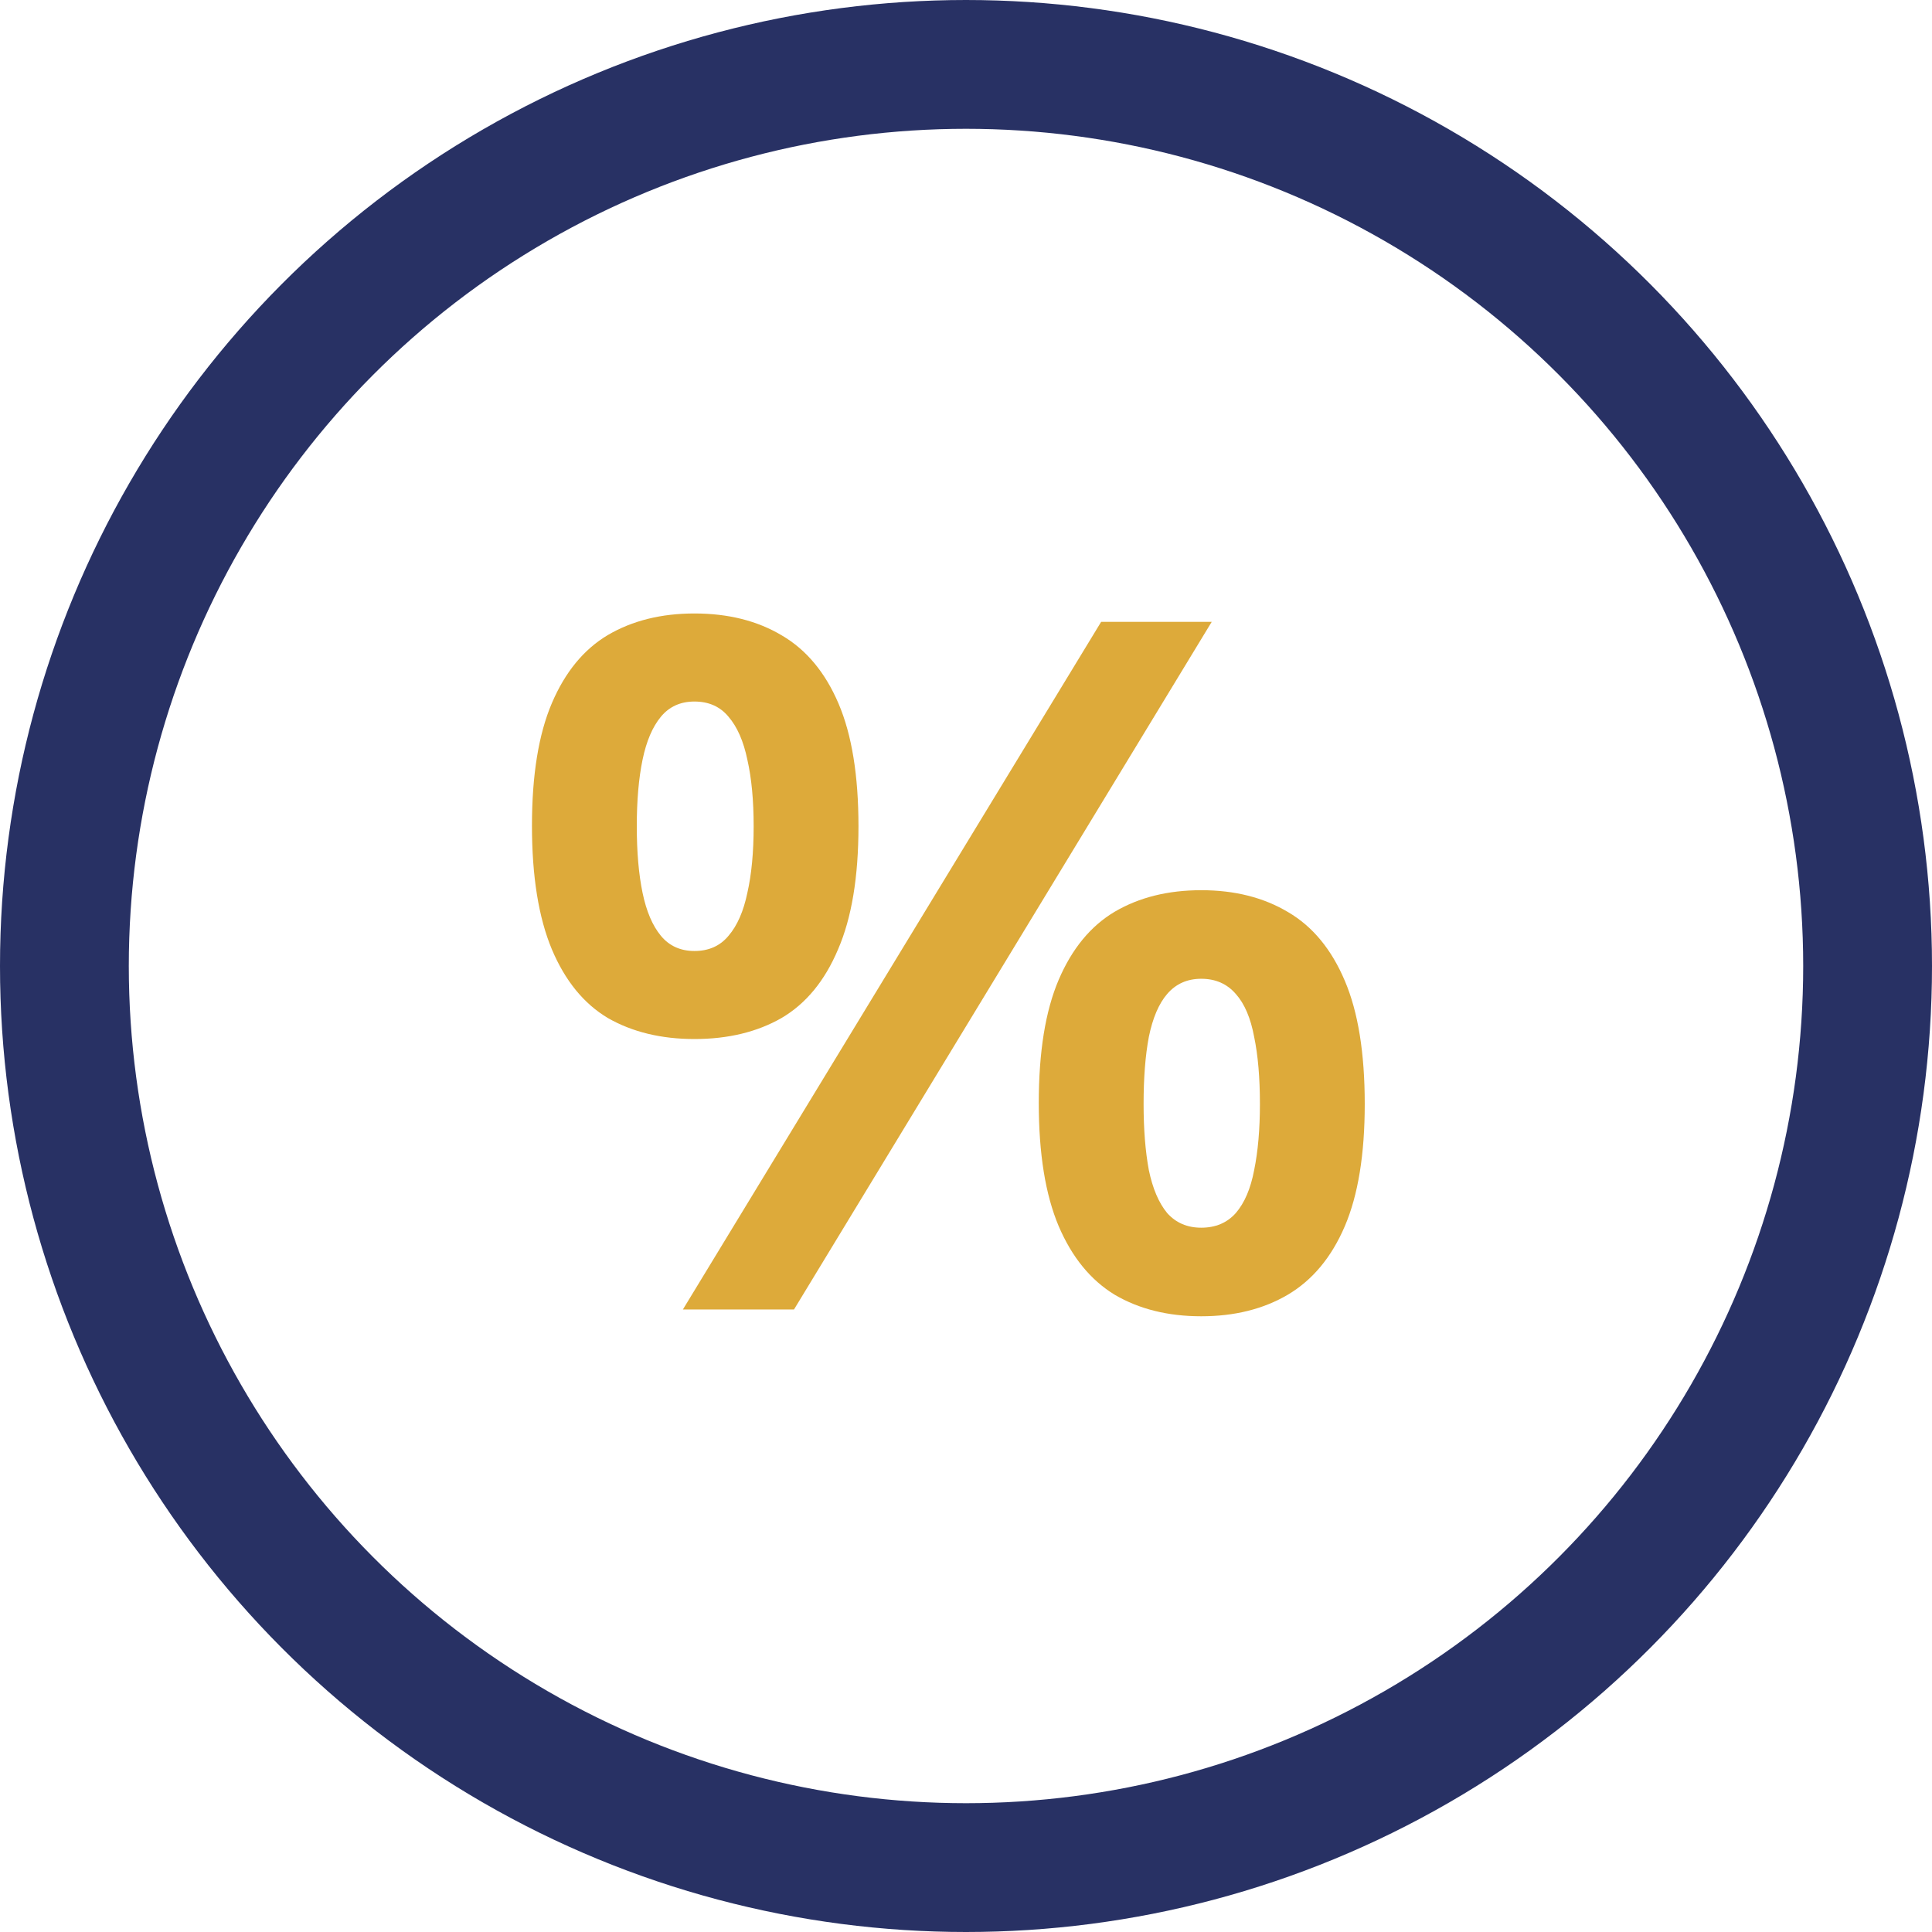
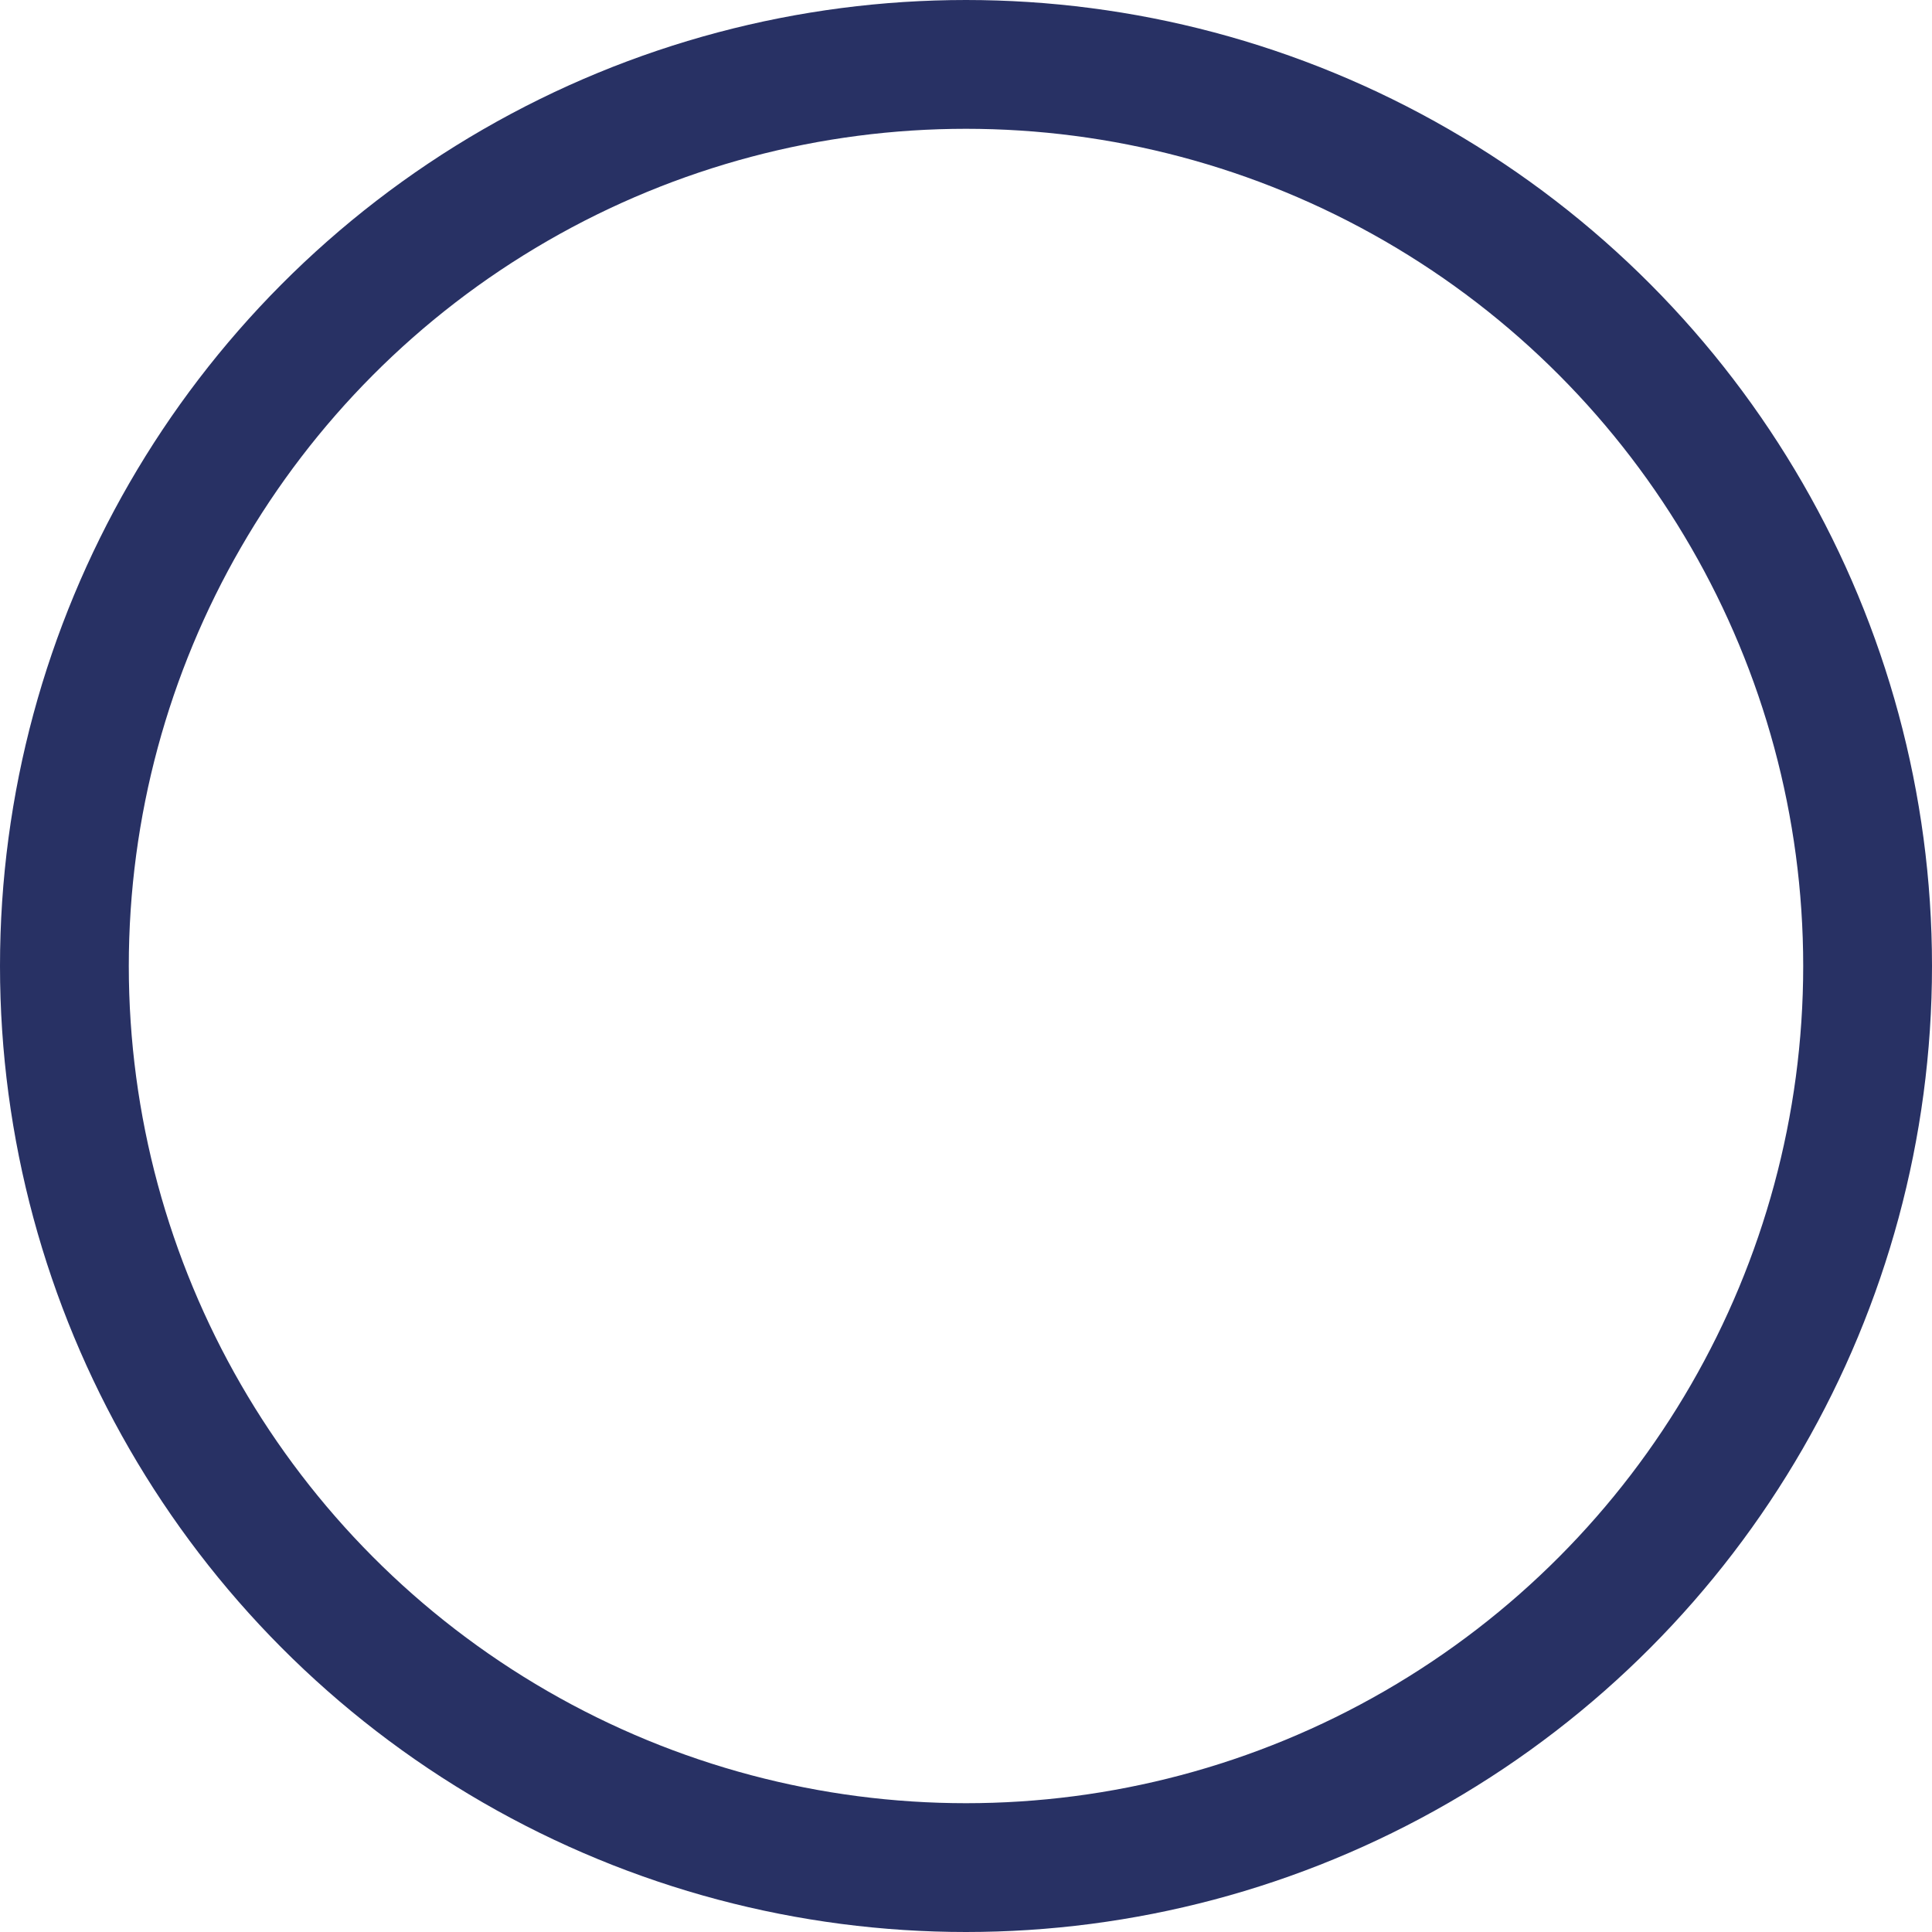
<svg xmlns="http://www.w3.org/2000/svg" width="90" height="90" viewBox="0 0 90 90" fill="none">
  <circle cx="45" cy="45" r="42" stroke="#283164" stroke-width="6" />
-   <path d="M31.812 61L51.295 28.969H56.446L36.988 61H31.812ZM32.35 48.402C30.803 48.402 29.461 48.077 28.321 47.426C27.198 46.758 26.328 45.692 25.709 44.227C25.09 42.746 24.781 40.826 24.781 38.466C24.781 36.106 25.09 34.202 25.709 32.753C26.328 31.304 27.198 30.246 28.321 29.579C29.461 28.912 30.803 28.578 32.35 28.578C33.928 28.578 35.287 28.92 36.427 29.604C37.566 30.271 38.445 31.329 39.063 32.777C39.682 34.226 39.991 36.13 39.991 38.49C39.991 40.85 39.674 42.763 39.039 44.227C38.421 45.692 37.542 46.758 36.402 47.426C35.263 48.077 33.912 48.402 32.35 48.402ZM32.35 44.301C33.017 44.301 33.546 44.065 33.937 43.593C34.343 43.121 34.636 42.453 34.815 41.591C35.011 40.728 35.108 39.695 35.108 38.49C35.108 37.286 35.011 36.252 34.815 35.39C34.636 34.527 34.343 33.86 33.937 33.388C33.546 32.916 33.017 32.68 32.35 32.68C31.699 32.68 31.178 32.916 30.787 33.388C30.396 33.86 30.112 34.527 29.933 35.39C29.754 36.252 29.664 37.286 29.664 38.49C29.664 39.695 29.754 40.728 29.933 41.591C30.112 42.453 30.396 43.121 30.787 43.593C31.178 44.065 31.699 44.301 32.35 44.301ZM55.958 61.317C54.412 61.317 53.069 60.984 51.93 60.316C50.807 59.633 49.936 58.567 49.317 57.118C48.699 55.653 48.39 53.741 48.39 51.381C48.39 49.005 48.699 47.092 49.317 45.644C49.936 44.195 50.807 43.137 51.93 42.47C53.069 41.802 54.412 41.469 55.958 41.469C57.52 41.469 58.871 41.81 60.011 42.494C61.15 43.161 62.029 44.227 62.648 45.692C63.266 47.141 63.575 49.053 63.575 51.43C63.575 53.773 63.266 55.67 62.648 57.118C62.029 58.567 61.142 59.633 59.986 60.316C58.847 60.984 57.504 61.317 55.958 61.317ZM55.958 57.191C56.625 57.191 57.162 56.964 57.569 56.508C57.976 56.036 58.261 55.368 58.424 54.506C58.603 53.627 58.692 52.602 58.692 51.43C58.692 50.209 58.603 49.167 58.424 48.305C58.261 47.426 57.976 46.758 57.569 46.303C57.162 45.831 56.625 45.595 55.958 45.595C55.307 45.595 54.778 45.831 54.371 46.303C53.98 46.758 53.696 47.426 53.517 48.305C53.354 49.167 53.273 50.209 53.273 51.43C53.273 52.602 53.354 53.627 53.517 54.506C53.696 55.368 53.98 56.036 54.371 56.508C54.778 56.964 55.307 57.191 55.958 57.191Z" fill="#DDAA3A" />
</svg>